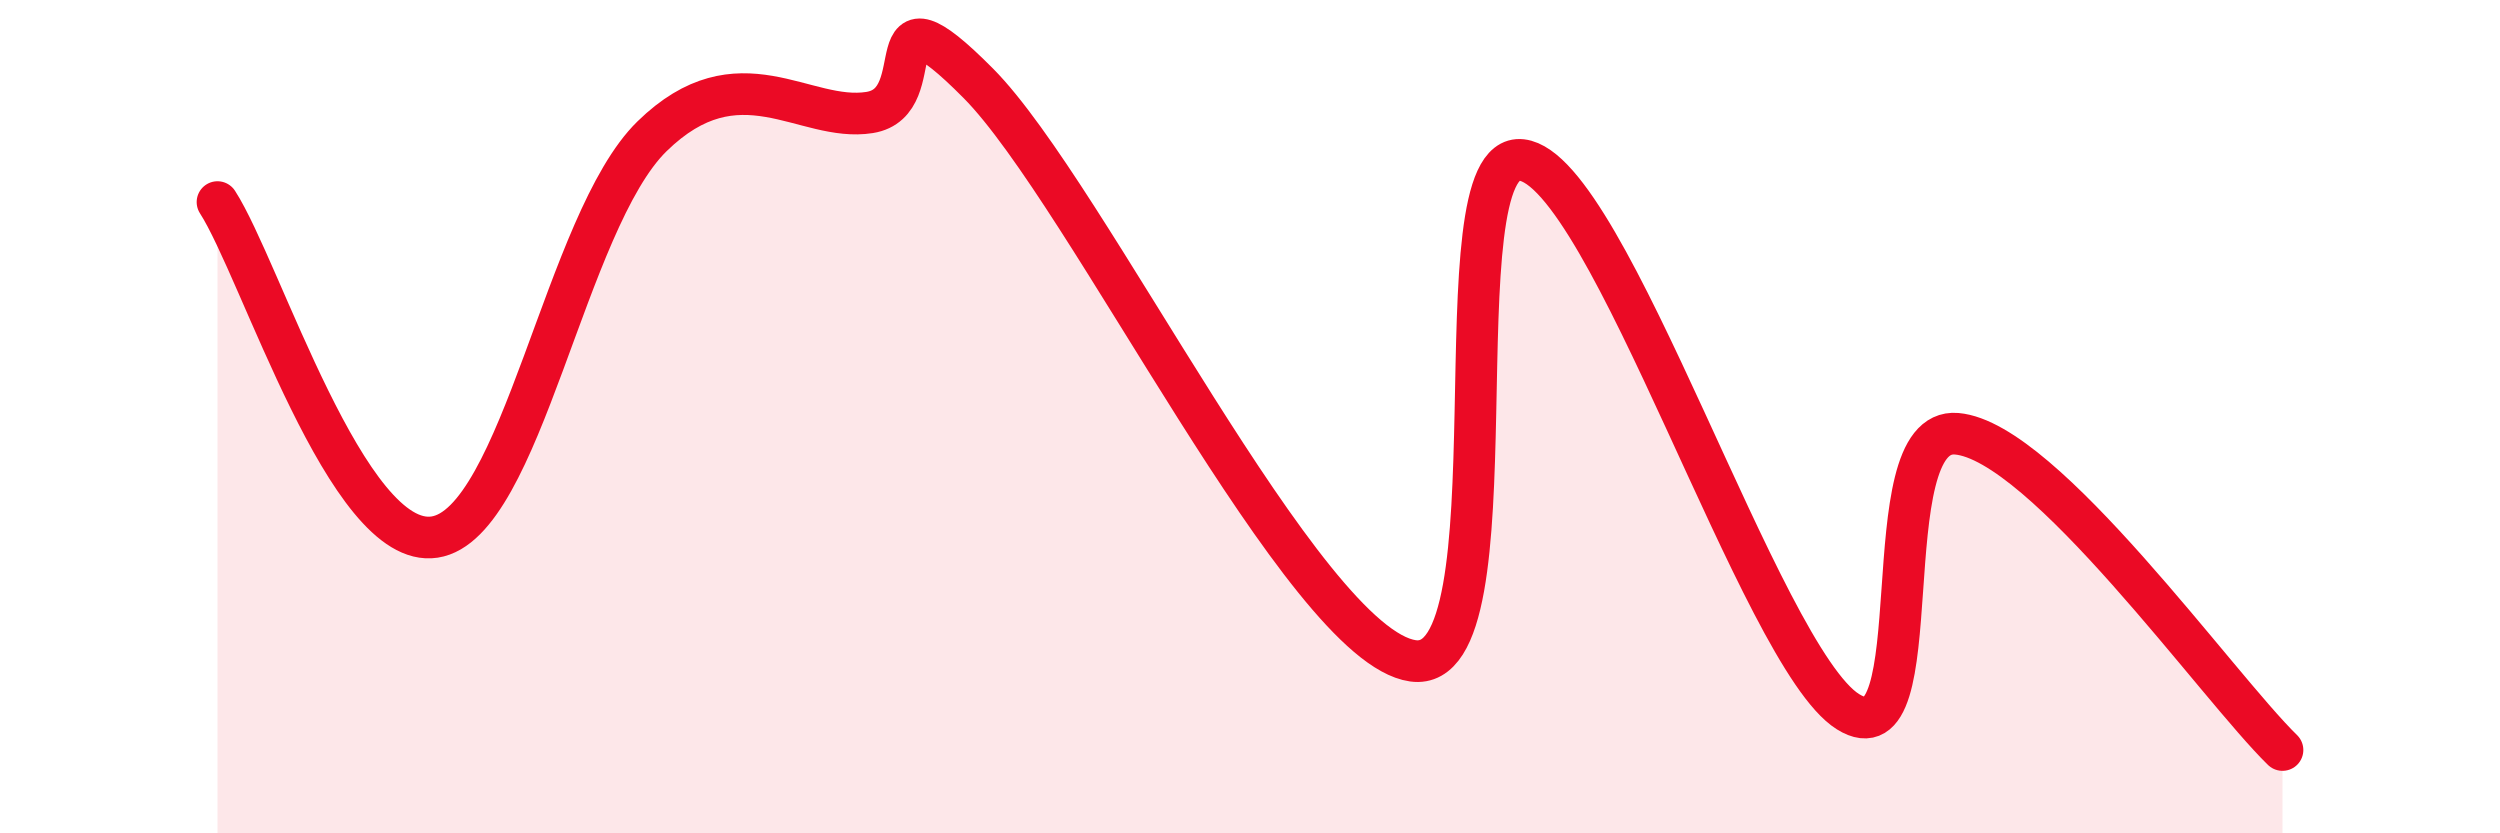
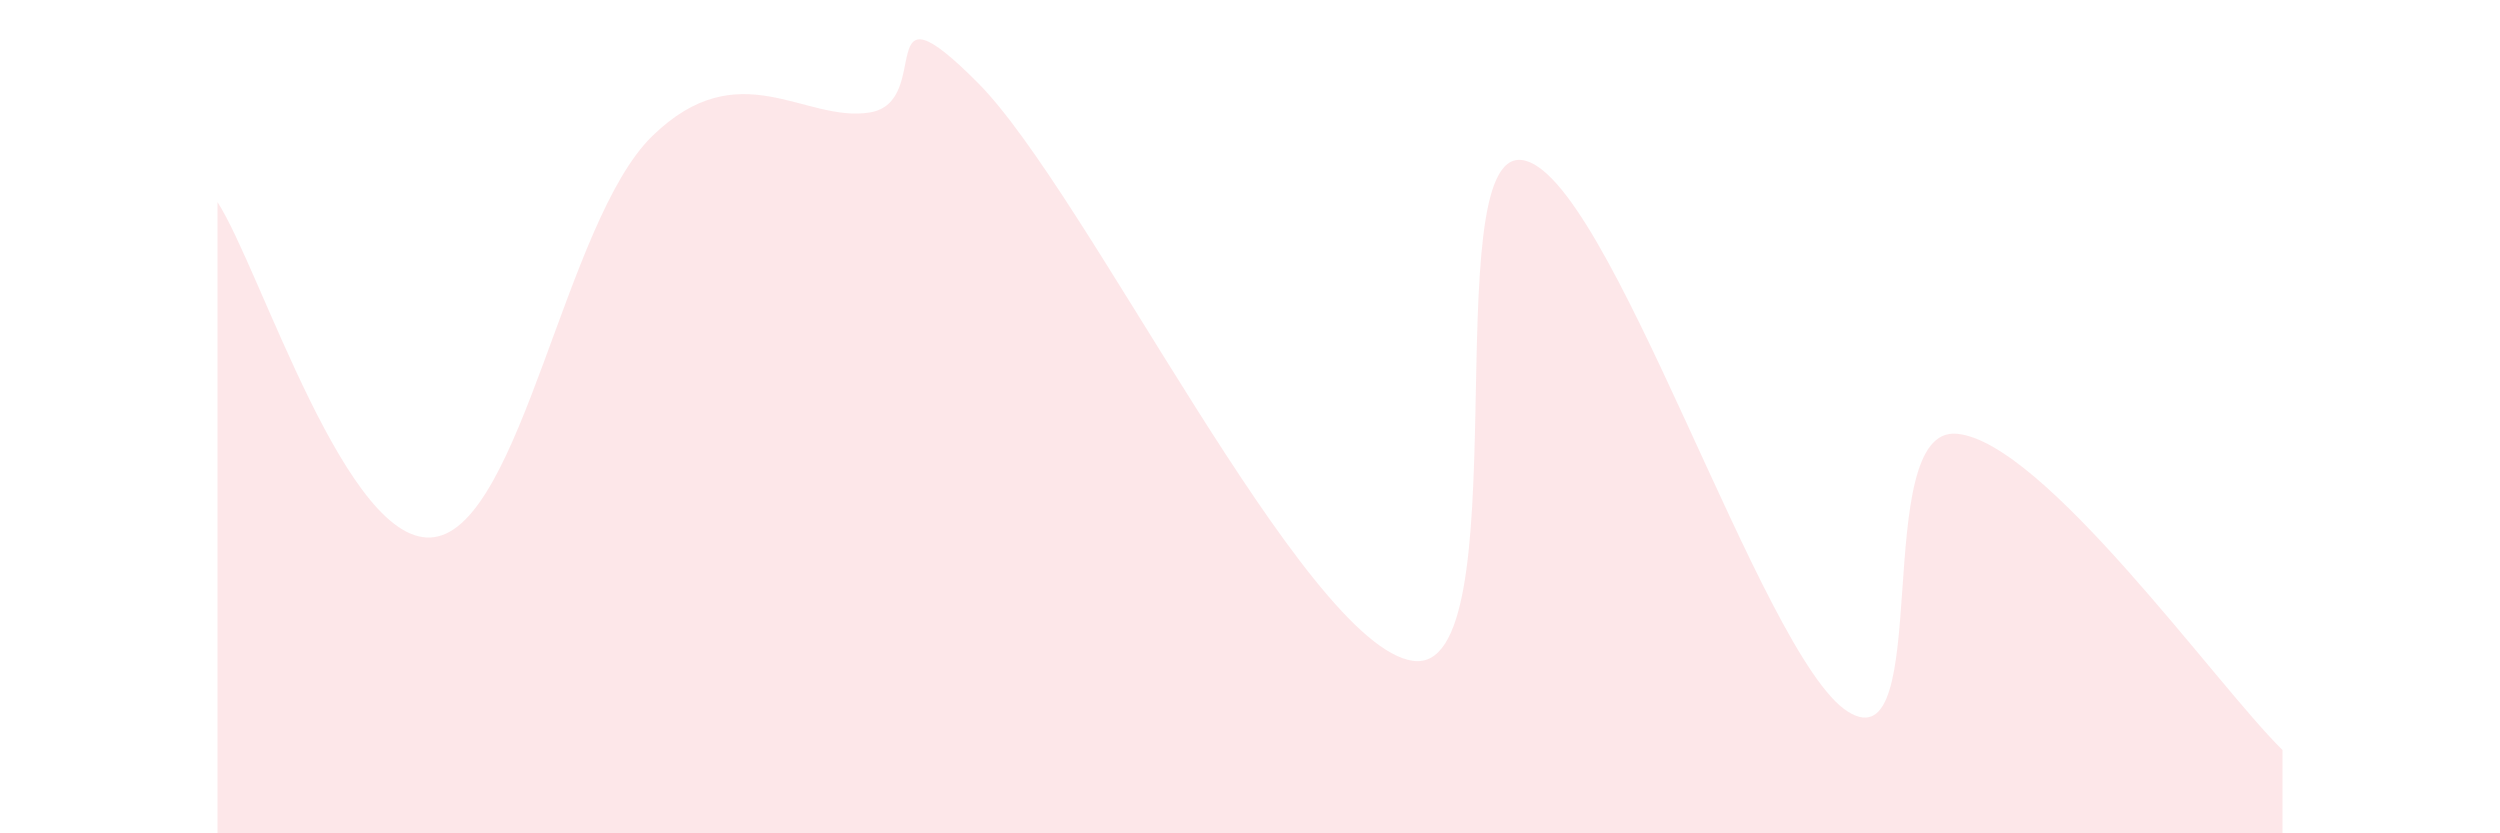
<svg xmlns="http://www.w3.org/2000/svg" width="60" height="20" viewBox="0 0 60 20">
  <path d="M 5.22,4.85 C 6.26,6.46 8.34,13.21 10.43,12.89 C 12.52,12.57 13.56,5.31 15.65,3.27 C 17.74,1.23 19.3,2.95 20.87,2.7 C 22.44,2.45 20.87,-0.63 23.48,2 C 26.09,4.63 31.3,15.49 33.91,15.86 C 36.52,16.23 34.43,3.6 36.52,3.84 C 38.61,4.08 42.26,15.77 44.35,17.08 C 46.44,18.39 44.87,10.23 46.96,10.41 C 49.05,10.59 53.22,16.48 54.78,18L54.78 20L5.22 20Z" fill="#EB0A25" opacity="0.1" stroke-linecap="round" stroke-linejoin="round" />
-   <path d="M 5.22,4.85 C 6.26,6.46 8.34,13.21 10.43,12.89 C 12.52,12.57 13.56,5.31 15.65,3.27 C 17.74,1.23 19.3,2.95 20.87,2.7 C 22.44,2.45 20.87,-0.63 23.48,2 C 26.09,4.63 31.3,15.49 33.91,15.86 C 36.52,16.23 34.43,3.6 36.52,3.84 C 38.61,4.08 42.26,15.77 44.35,17.08 C 46.44,18.39 44.87,10.23 46.96,10.41 C 49.05,10.59 53.22,16.48 54.78,18" stroke="#EB0A25" stroke-width="1" fill="none" stroke-linecap="round" stroke-linejoin="round" />
</svg>